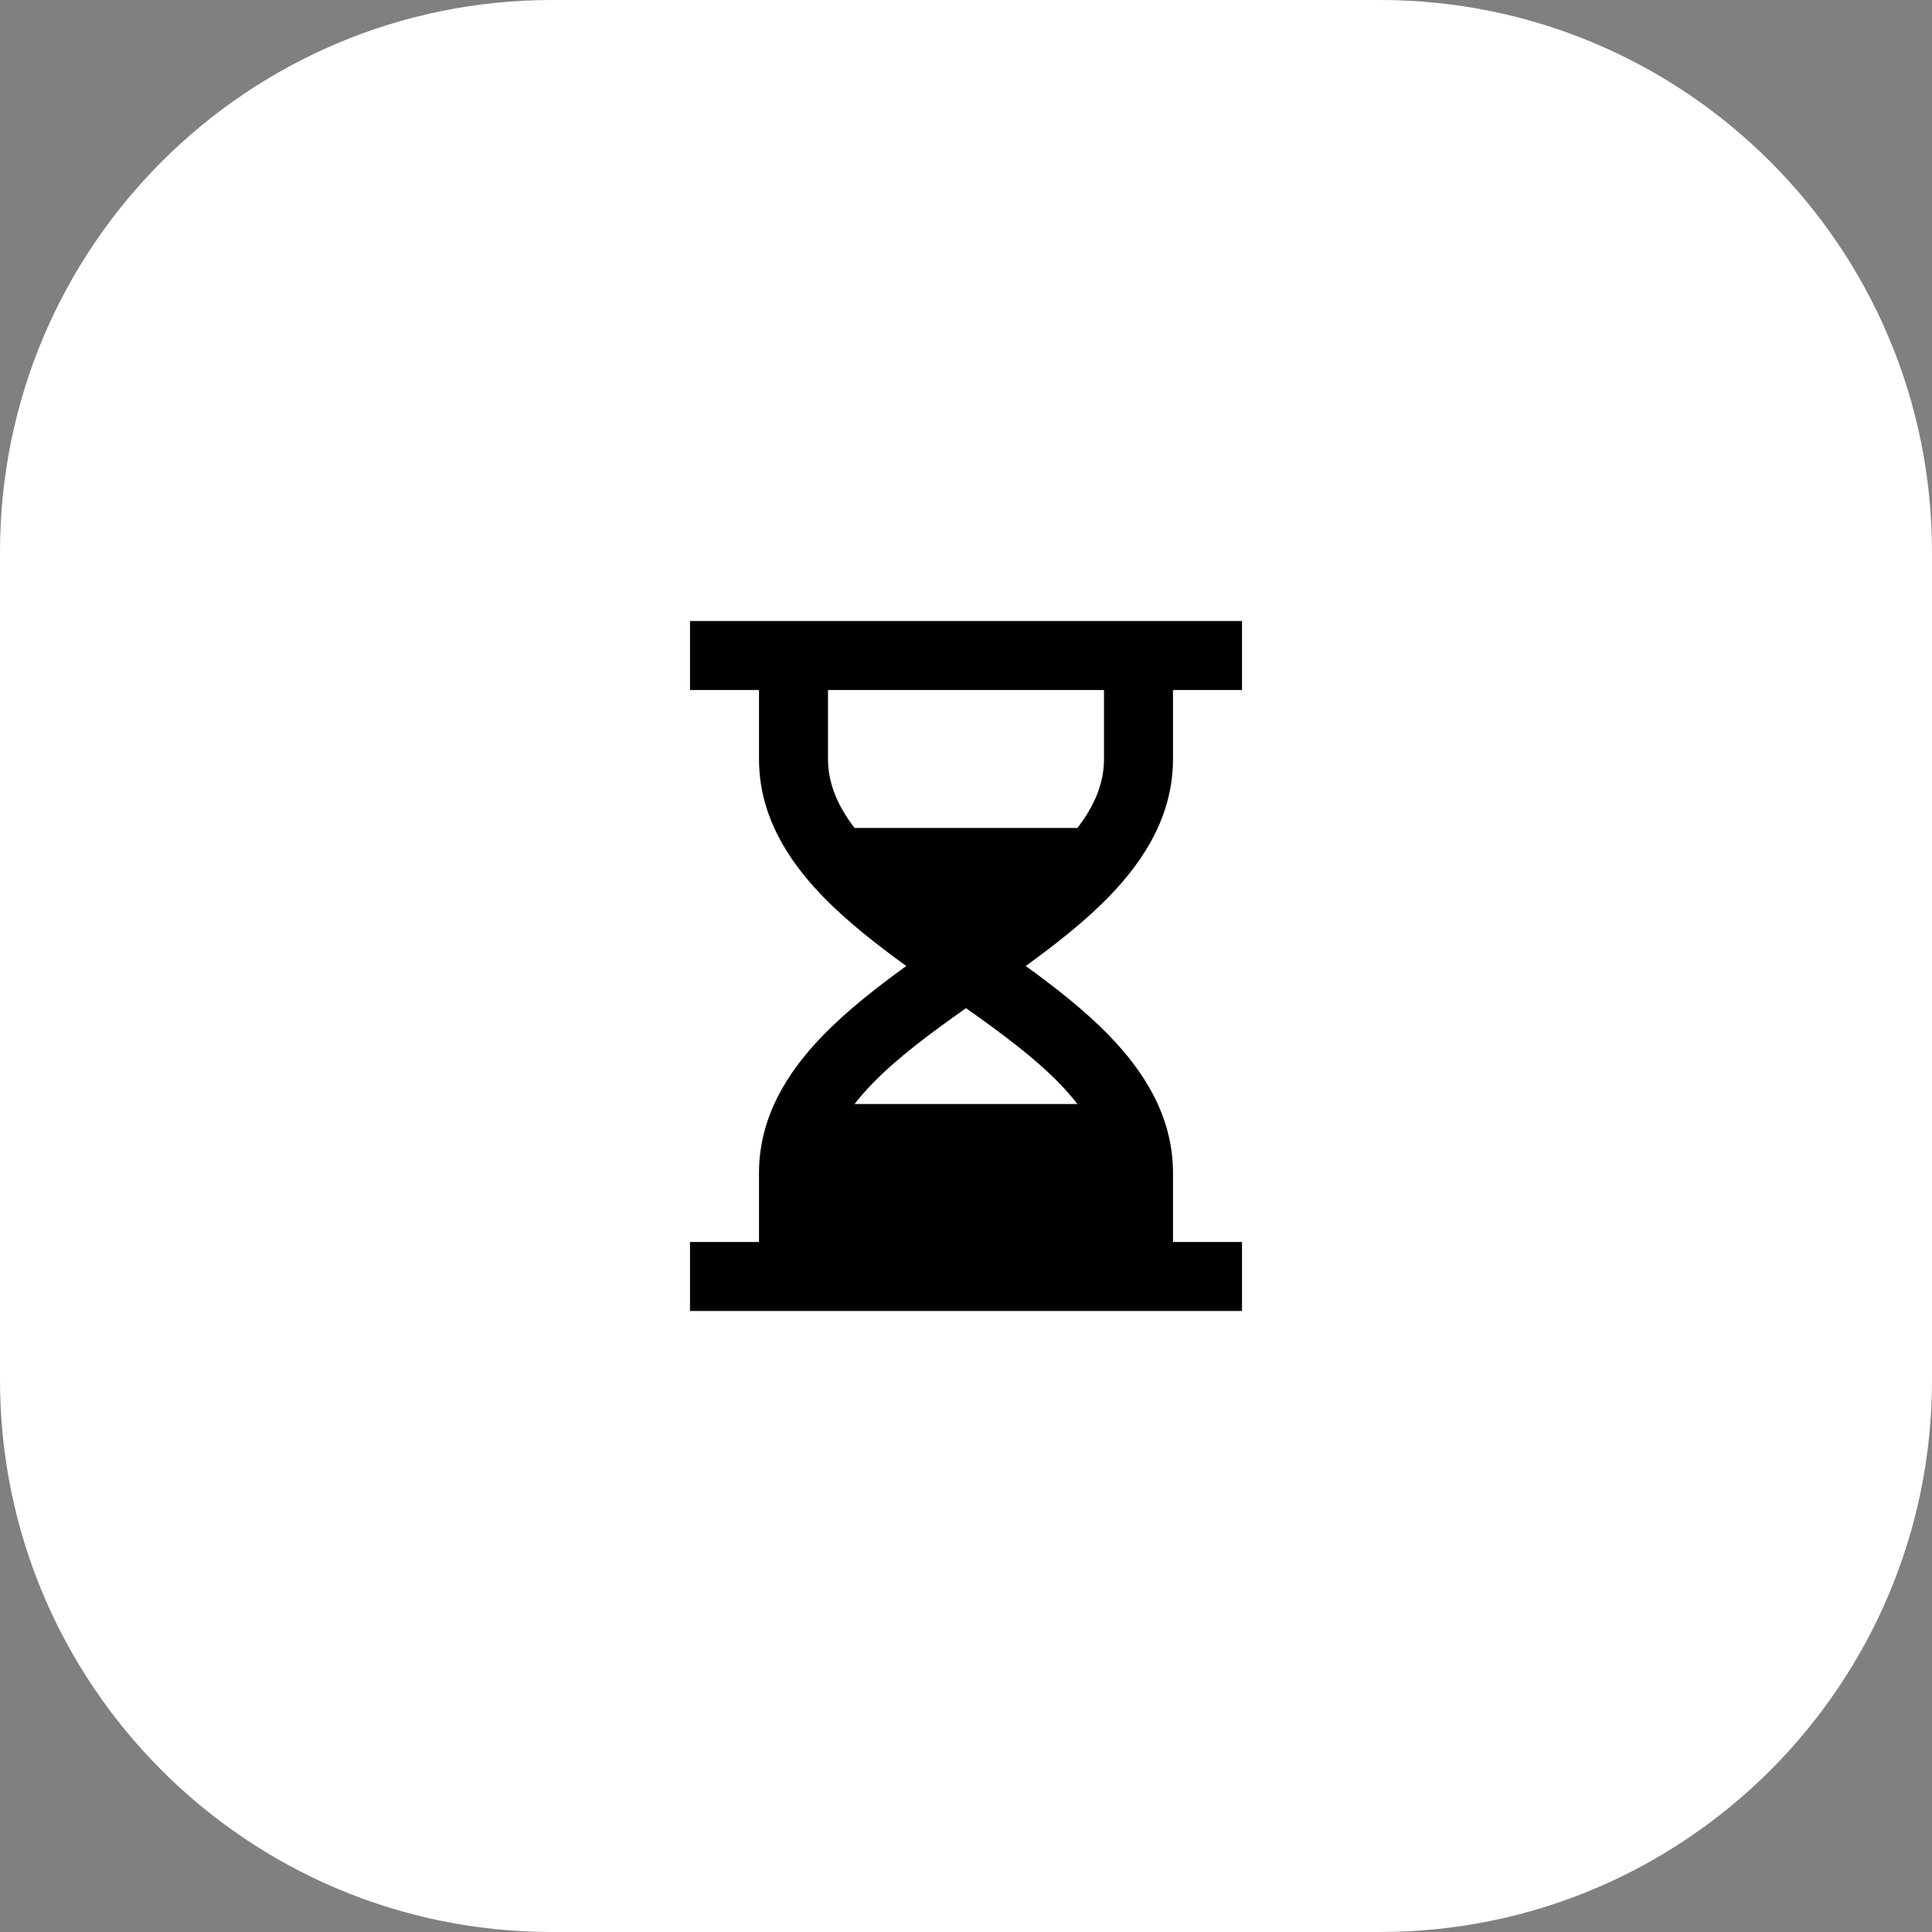
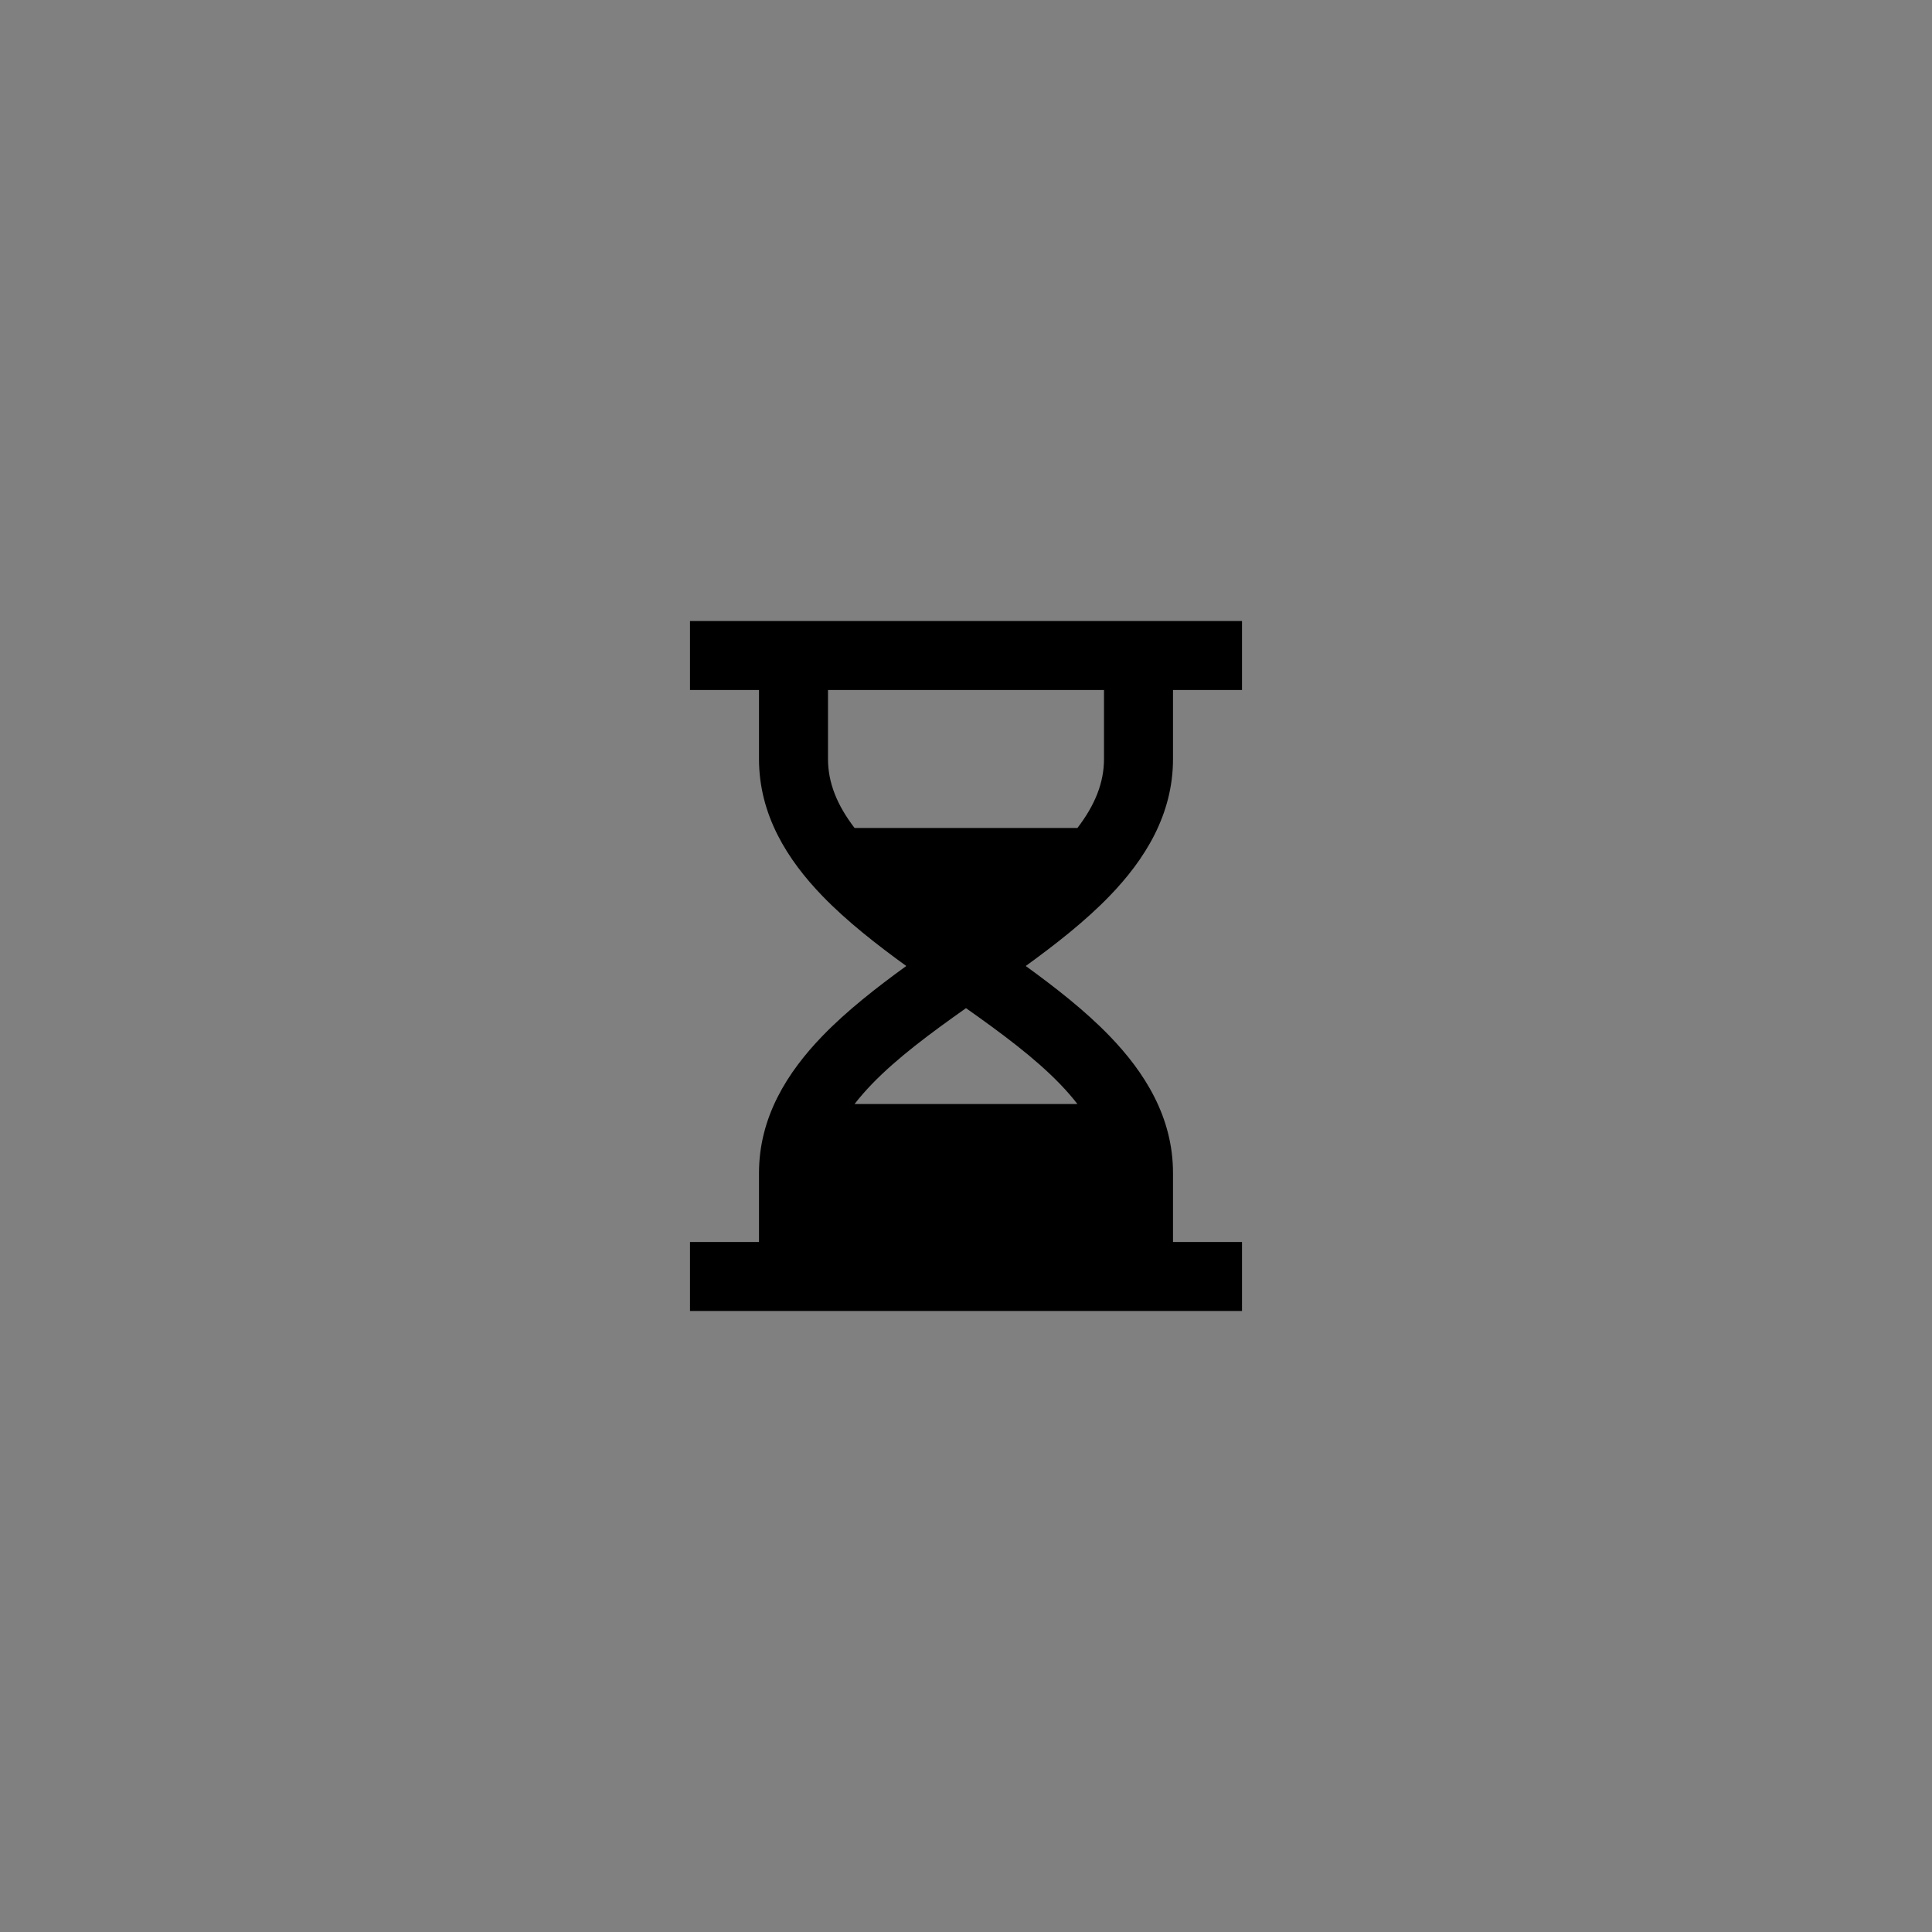
<svg xmlns="http://www.w3.org/2000/svg" width="56" height="56" viewBox="0 0 56 56" fill="none">
  <rect x="0" y="0" width="56" height="56" fill="#808080" stroke="none" />
-   <path d="M0 16C0 7.163 7.163 0 16 0H40C48.837 0 56 7.163 56 16V40C56 48.837 48.837 56 40 56H16C7.163 56 0 48.837 0 40V16Z" fill="white" />
  <path d="M22 20H20V18H36V20H34V22C34 23.615 33.184 24.915 32.156 25.977C31.453 26.703 30.598 27.372 29.731 28C30.598 28.628 31.453 29.297 32.156 30.023C33.184 31.085 34 32.385 34 34V36H36V38H20V36H22V34C22 32.385 22.816 31.085 23.844 30.023C24.547 29.297 25.402 28.628 26.269 28C25.402 27.372 24.547 26.703 23.844 25.977C22.816 24.915 22 23.615 22 22V20ZM24 20V22C24 22.685 24.26 23.335 24.771 24H31.229C31.74 23.335 32 22.685 32 22V20H24ZM28 29.222C26.955 29.96 26.008 30.663 25.281 31.414C25.09 31.612 24.92 31.806 24.771 32H31.229C31.08 31.806 30.91 31.612 30.719 31.414C29.992 30.663 29.045 29.96 28 29.222Z" fill="black" />
</svg>